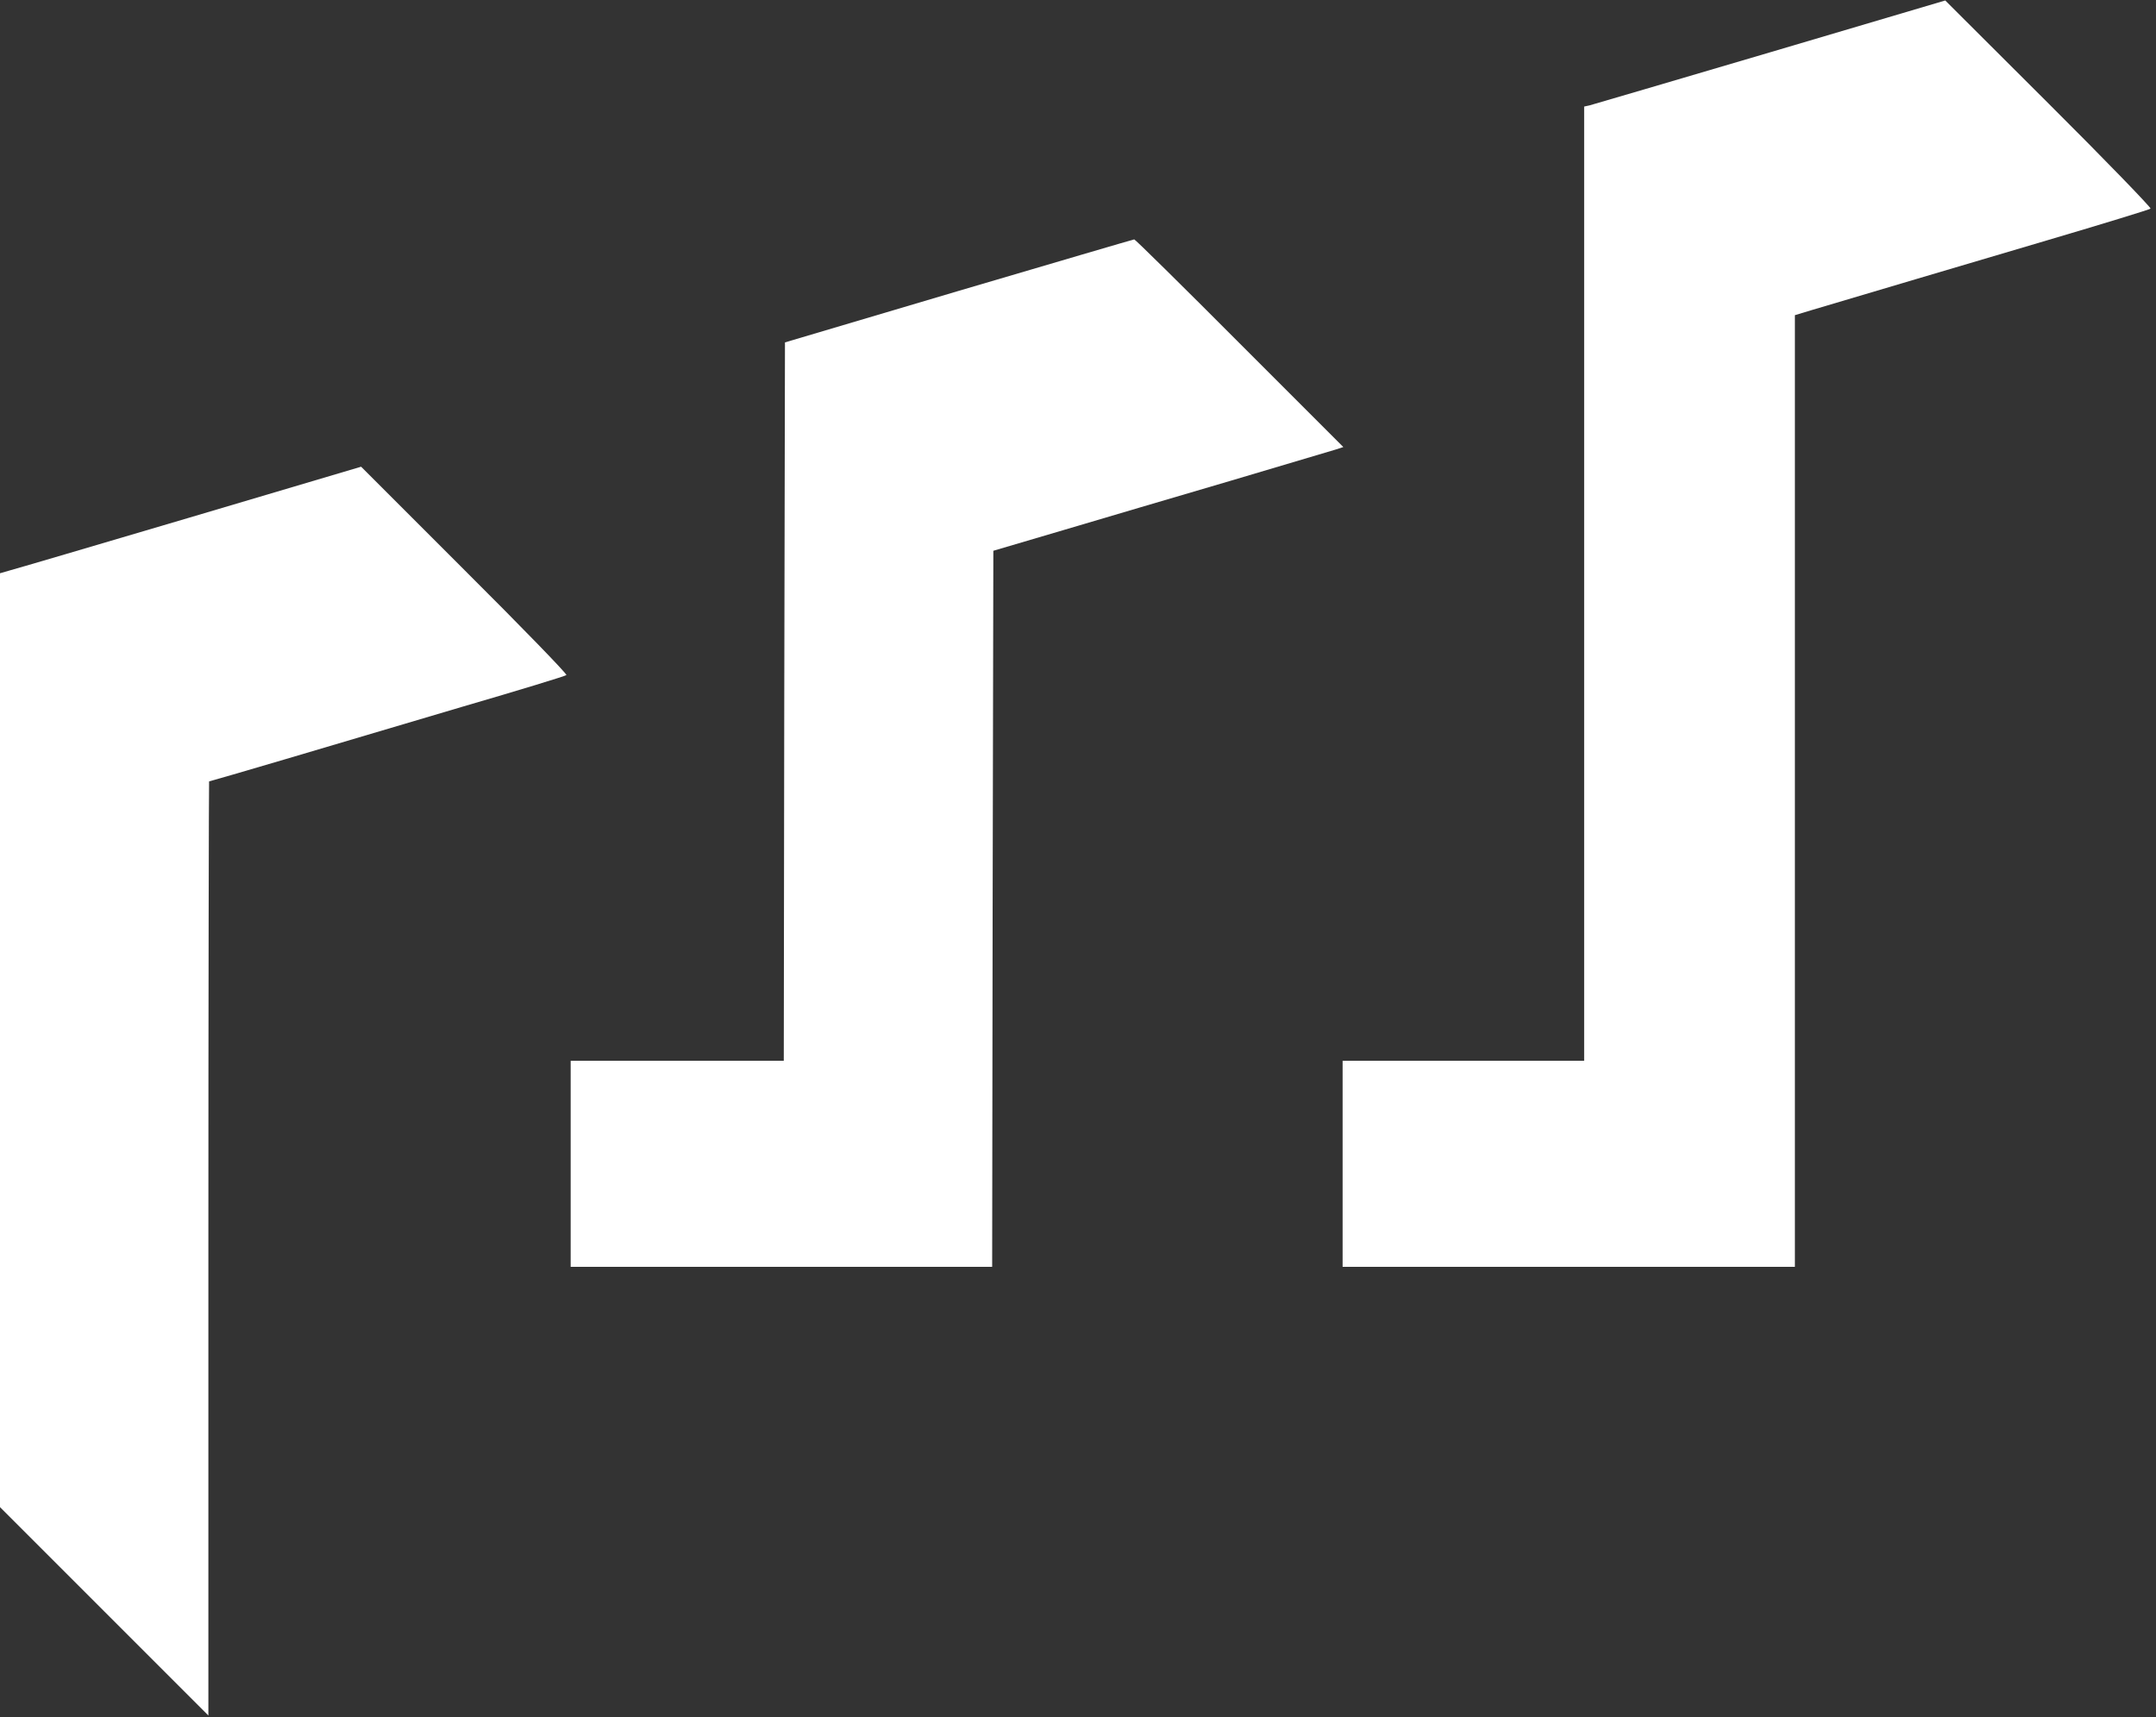
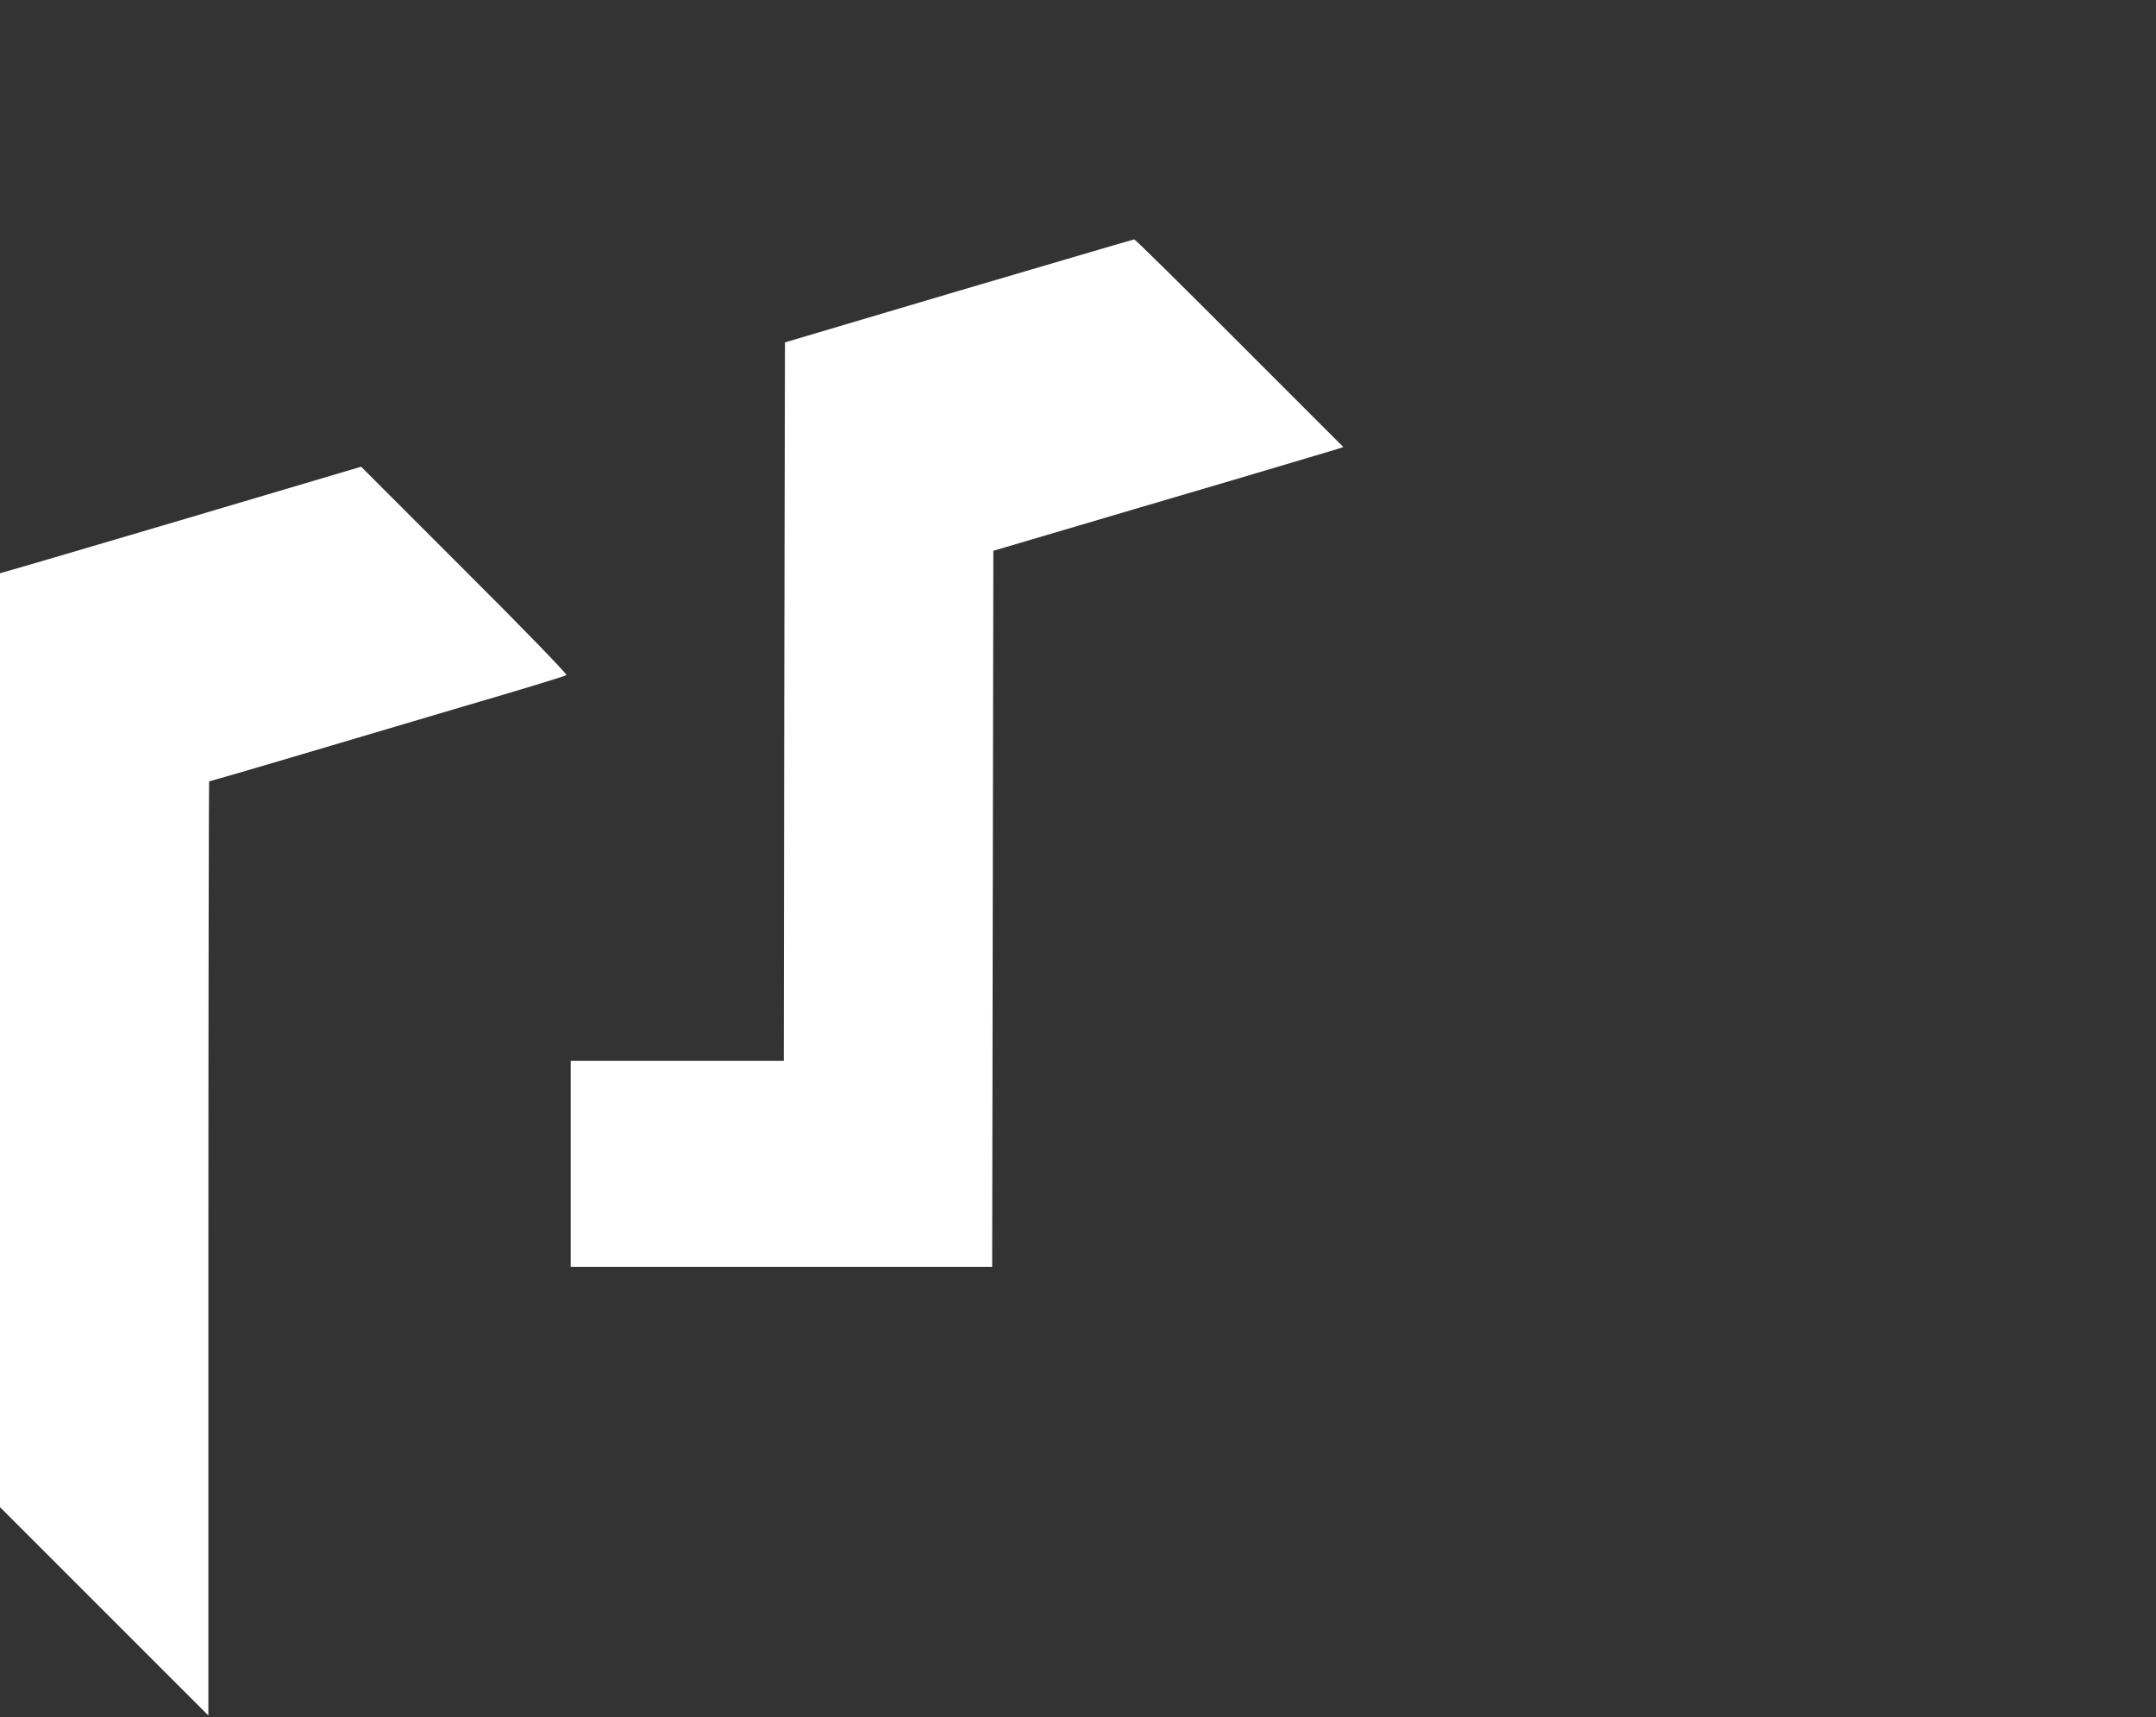
<svg xmlns="http://www.w3.org/2000/svg" width="1214" height="967" viewBox="0 0 1214 967" fill="none">
  <rect x="0" y="0" width="1214" height="967" fill="#333333" stroke="none" />
  <g clip-path="url(#clip0_2_2)">
-     <path d="M996.667 29.467C942.4 45.467 896.667 58.933 895.067 59.333L892 60V328.667V597.333H824H756V655.333V713.333H883.333H1010.67V445.333V177.467L1020.4 174.533C1050.27 165.6 1102.27 150.267 1152.67 135.333C1184.27 126 1210.4 118 1210.93 117.467C1211.47 117.067 1185.73 90.4 1153.6 58.4L1095.33 0.267L996.667 29.467Z" fill="white" />
-     <path d="M540 163.733L442 192.8L441.6 395.067L441.333 597.333H381.333H321.333V655.333V713.333H440H558.667L558.933 511.733L559.333 310.133L598.667 298.533C620.267 292.133 662.667 279.6 692.667 270.8C722.8 261.867 749.333 254 751.867 253.2L756.4 251.733L697.867 193.2C665.733 160.933 639.067 134.667 638.667 134.8C638.267 134.8 593.867 147.867 540 163.733Z" fill="white" />
+     <path d="M540 163.733L442 192.8L441.6 395.067L441.333 597.333H381.333H321.333V655.333V713.333H440H558.667L559.333 310.133L598.667 298.533C620.267 292.133 662.667 279.6 692.667 270.8C722.8 261.867 749.333 254 751.867 253.2L756.4 251.733L697.867 193.2C665.733 160.933 639.067 134.667 638.667 134.8C638.267 134.8 593.867 147.867 540 163.733Z" fill="white" />
    <path d="M106.667 291.467C53.467 307.2 7.733 320.667 5.067 321.333L-1.52588e-05 322.8V585.733V848.667L58.667 907.333L117.333 966V702.933C117.333 558.4 117.6 440 117.733 440C118 440 137.333 434.4 160.8 427.467C184.133 420.533 229.2 407.2 260.667 397.867C292.267 388.667 318.4 380.667 318.933 380.133C319.467 379.6 293.733 353.067 261.6 321.067L203.333 262.8L106.667 291.467Z" fill="white" />
  </g>
  <defs>
    <clipPath id="clip0_2_2">
      <rect width="1213.33" height="966.667" fill="white" />
    </clipPath>
  </defs>
</svg>